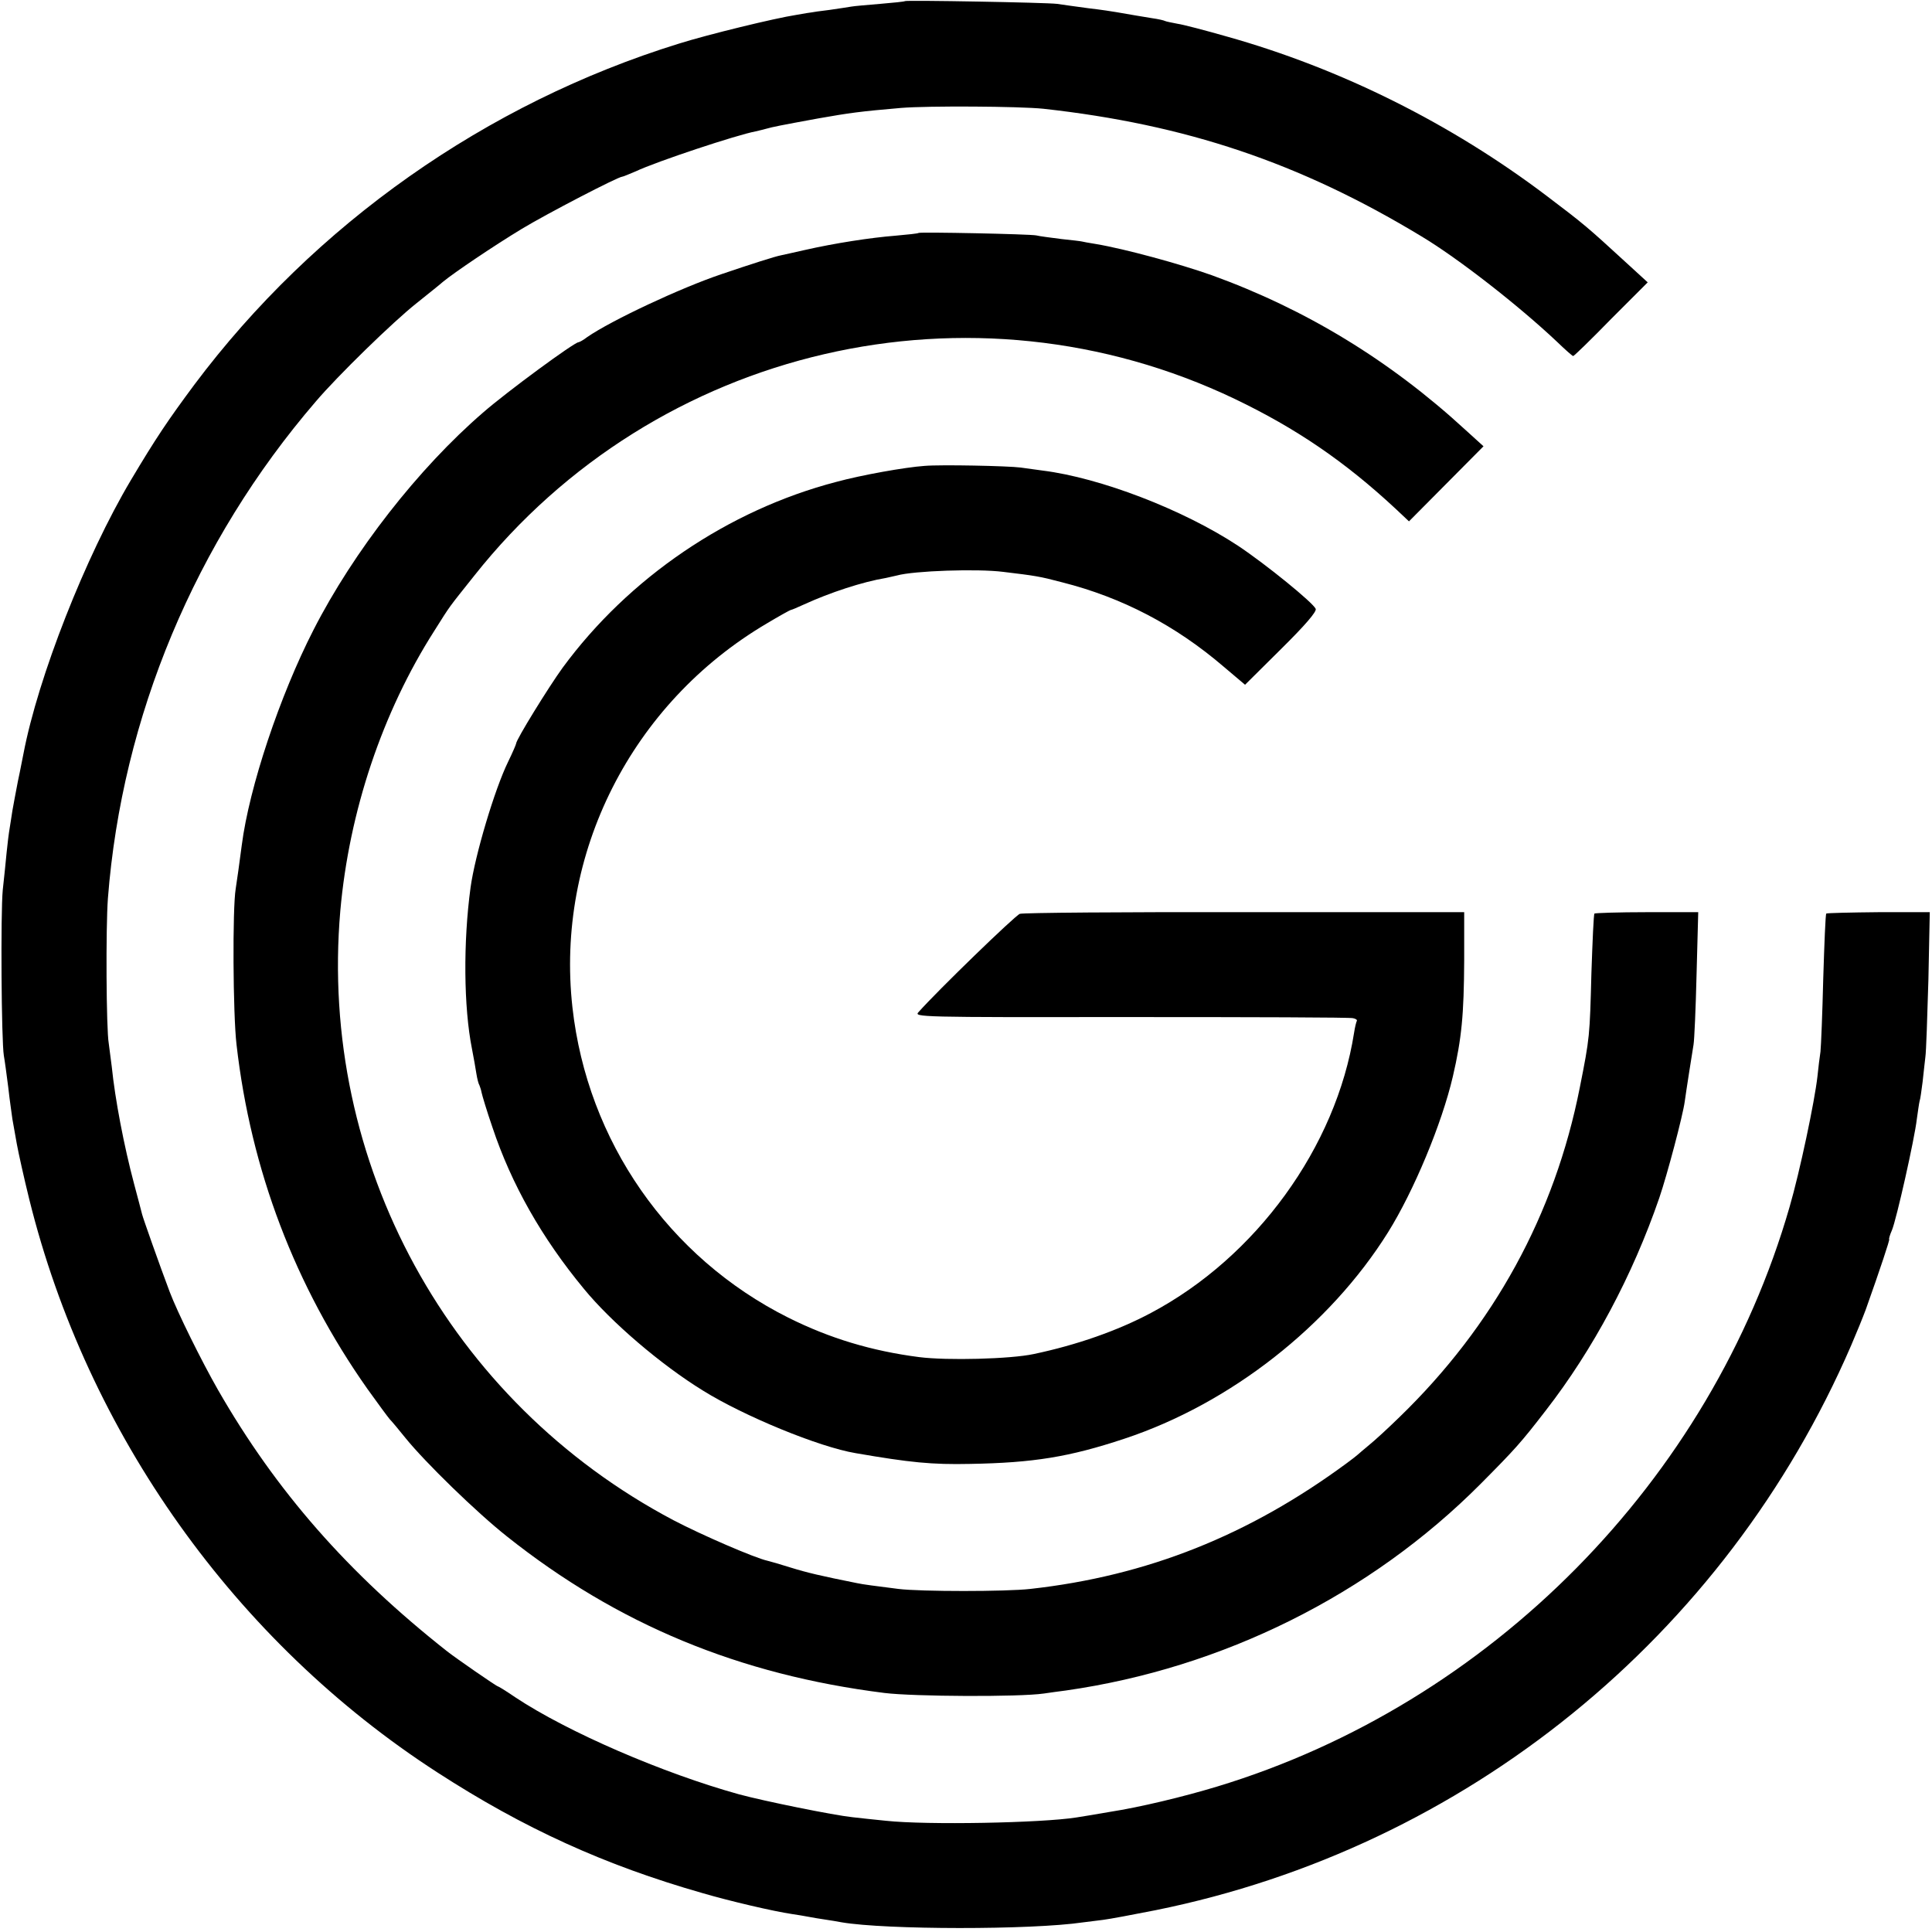
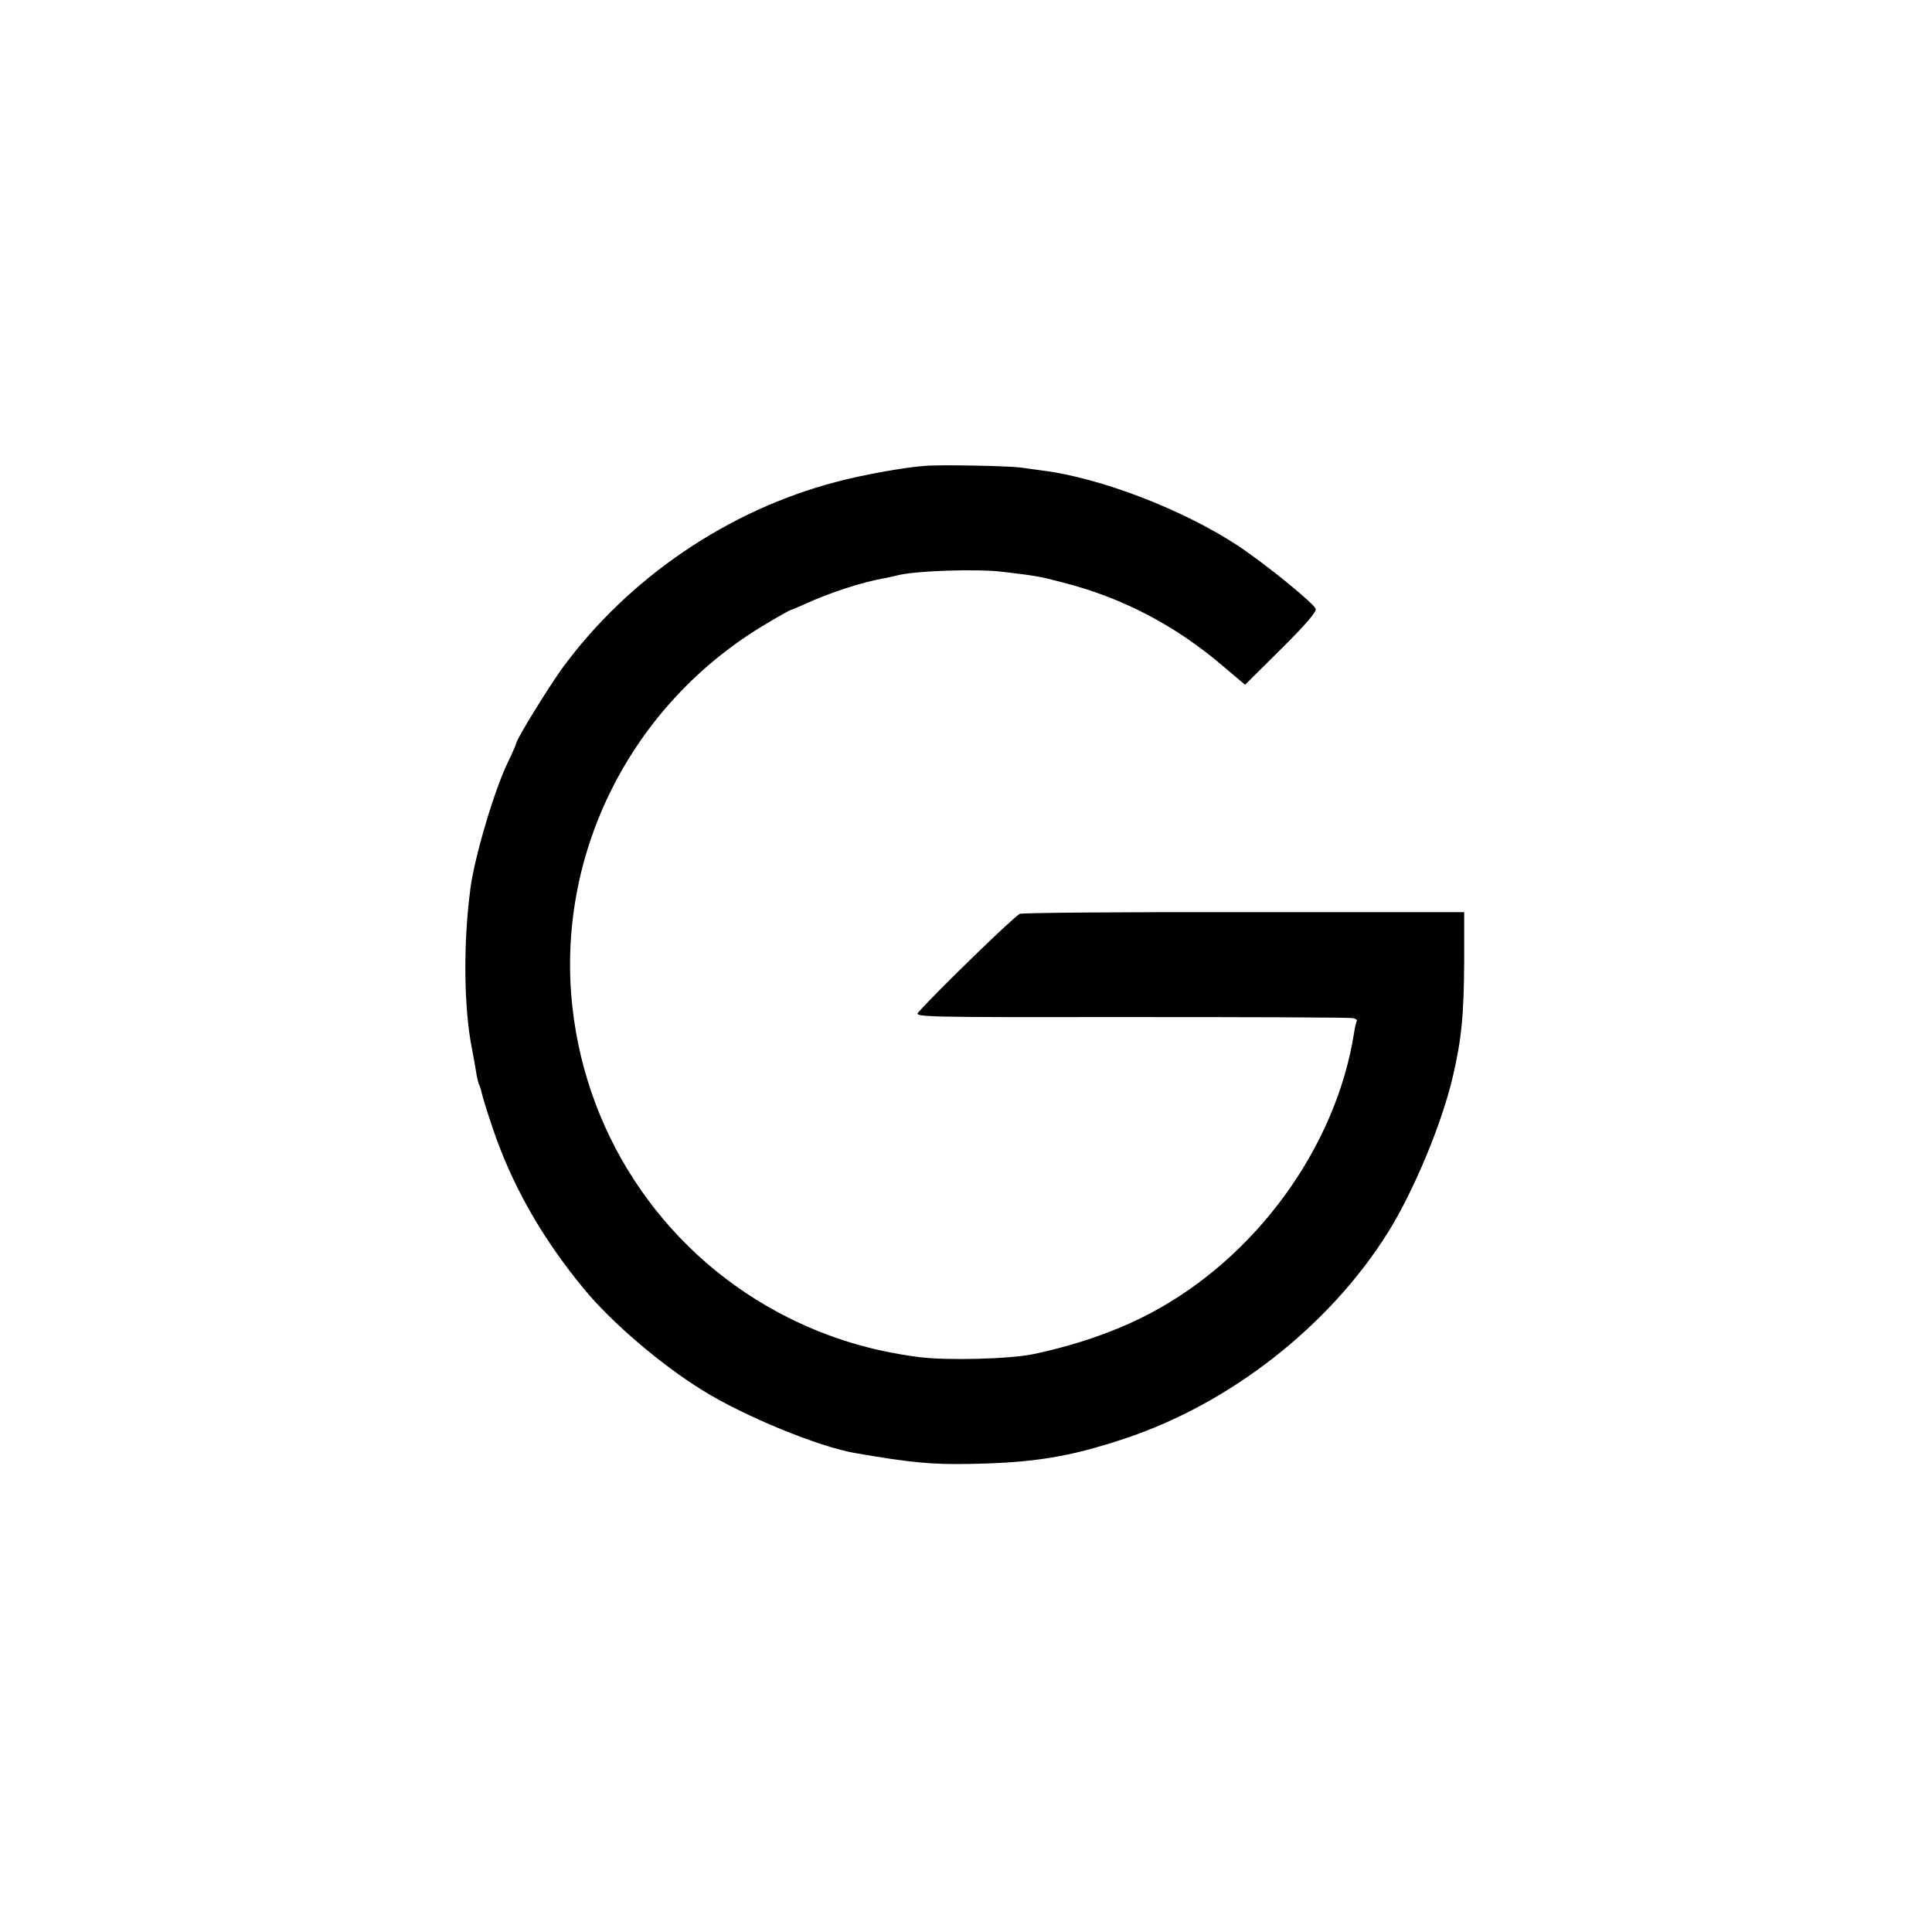
<svg xmlns="http://www.w3.org/2000/svg" version="1.0" width="700pt" height="700pt" viewBox="0 0 700 700" preserveAspectRatio="xMidYMid meet">
  <g transform="translate(0,700) scale(0.1,-0.1)" fill="#000000" stroke="none">
-     <path d="M3279 6996 c-2 -2 -43 -6 -90 -10 -47 -4 -95 -8 -105 -10 -10 -2 -46 -7 -79 -12 -33 -4 -62 -8 -65 -9 -3 0 -27 -4 -55 -9 -78 -12 -320 -71 -425 -104 -698 -216 -1321 -655 -1756 -1236 -95 -128 -139 -193 -230 -346 -164 -276 -336 -713 -389 -991 -3 -13 -11 -58 -20 -99 -8 -41 -17 -90 -20 -107 -3 -18 -7 -47 -10 -64 -3 -17 -8 -57 -11 -88 -3 -31 -9 -92 -14 -136 -8 -83 -5 -547 4 -600 3 -16 10 -68 16 -115 5 -47 13 -98 15 -115 3 -16 10 -57 16 -90 6 -33 26 -123 45 -200 210 -849 747 -1604 1479 -2077 312 -202 606 -336 960 -437 99 -29 257 -66 325 -76 19 -3 46 -7 60 -10 14 -3 41 -7 60 -10 19 -3 46 -7 60 -10 159 -27 685 -28 875 0 17 2 49 6 72 9 24 3 109 19 190 35 1123 227 2064 991 2520 2046 19 44 43 103 53 130 53 149 88 255 85 255 -2 0 2 15 10 33 16 38 82 331 90 402 4 28 8 57 10 65 3 8 7 40 11 70 3 30 8 71 10 90 3 19 7 145 11 280 l5 245 -185 0 c-103 -1 -188 -3 -190 -5 -3 -3 -7 -108 -11 -235 -3 -126 -8 -246 -10 -265 -3 -19 -8 -60 -11 -90 -10 -90 -64 -346 -101 -473 -285 -990 -1084 -1800 -2074 -2100 -122 -37 -280 -75 -390 -92 -52 -9 -106 -18 -120 -20 -126 -20 -542 -28 -690 -12 -41 4 -96 10 -122 13 -67 7 -319 58 -411 83 -274 76 -620 225 -811 352 -32 22 -60 39 -62 39 -5 0 -155 104 -184 127 -359 283 -620 581 -830 947 -60 105 -147 281 -175 355 -37 98 -97 268 -100 281 -2 8 -15 58 -29 110 -37 139 -69 307 -81 425 -4 33 -9 71 -11 85 -9 50 -11 418 -3 525 51 657 316 1292 753 1800 78 92 281 290 366 357 41 33 84 67 95 77 40 33 185 131 286 192 91 55 349 189 364 189 3 0 24 9 48 19 76 36 369 133 435 145 12 3 30 7 40 10 21 6 45 11 187 37 114 20 149 25 300 38 98 8 427 6 515 -3 516 -57 928 -195 1368 -461 134 -80 353 -251 492 -382 30 -29 57 -53 60 -53 3 0 65 60 137 134 l133 133 -83 76 c-132 121 -145 133 -284 238 -345 261 -745 461 -1159 577 -77 22 -157 43 -178 46 -21 4 -41 8 -45 10 -3 2 -24 7 -46 10 -37 6 -79 13 -130 22 -11 2 -56 9 -100 14 -44 6 -96 13 -115 16 -39 5 -546 14 -551 10z" />
-     <path d="M3328 6156 c-1 -2 -39 -6 -84 -10 -89 -7 -219 -27 -329 -52 -38 -9 -77 -17 -85 -19 -22 -4 -112 -33 -215 -68 -149 -50 -400 -168 -487 -228 -14 -11 -29 -19 -32 -19 -15 0 -259 -179 -346 -255 -234 -202 -469 -503 -614 -787 -122 -238 -233 -570 -260 -780 -8 -62 -18 -133 -22 -158 -12 -71 -10 -455 3 -565 52 -455 212 -875 474 -1247 38 -53 74 -102 81 -110 7 -7 33 -38 57 -68 72 -89 258 -270 368 -357 400 -318 841 -501 1368 -567 106 -13 487 -15 577 -2 20 3 56 8 80 11 568 81 1103 347 1503 749 125 126 145 148 236 266 170 219 314 488 411 770 29 85 85 297 92 348 5 37 26 171 32 207 3 17 8 131 11 255 l6 225 -186 0 c-102 0 -188 -3 -190 -5 -3 -3 -7 -99 -11 -215 -6 -230 -6 -234 -42 -415 -91 -461 -312 -864 -654 -1195 -41 -40 -91 -86 -110 -101 -19 -16 -37 -31 -40 -34 -3 -3 -21 -17 -40 -31 -355 -262 -724 -409 -1147 -456 -86 -10 -399 -10 -478 0 -86 11 -127 16 -150 21 -130 26 -181 38 -239 56 -38 12 -76 23 -85 25 -46 10 -240 94 -341 147 -812 429 -1286 1296 -1207 2208 32 360 152 719 341 1015 60 95 47 77 145 200 658 830 1803 1095 2756 639 221 -106 397 -226 580 -396 l50 -47 135 136 135 136 -65 59 c-275 253 -580 438 -920 561 -116 41 -313 95 -420 113 -25 4 -47 8 -50 9 -3 1 -36 5 -75 9 -38 5 -79 10 -90 13 -23 5 -421 13 -427 9z" />
    <path d="M3350 5312 c-71 -5 -228 -33 -320 -58 -391 -102 -752 -347 -992 -674 -50 -69 -168 -260 -168 -274 0 -3 -13 -33 -29 -66 -49 -100 -120 -339 -136 -455 -27 -198 -25 -435 5 -585 6 -30 13 -71 16 -90 3 -19 8 -38 11 -42 2 -5 6 -16 8 -27 2 -10 19 -67 39 -125 69 -207 179 -401 331 -585 99 -121 280 -276 433 -370 148 -92 420 -204 552 -226 197 -34 276 -42 415 -39 229 4 359 25 558 91 384 127 744 409 956 748 93 149 195 393 235 565 32 138 40 224 41 420 l0 175 -795 0 c-437 1 -804 -2 -815 -6 -16 -5 -299 -279 -367 -356 -17 -18 -4 -19 770 -18 433 0 795 -1 804 -4 10 -2 16 -6 14 -10 -2 -3 -7 -23 -10 -43 -65 -414 -355 -813 -736 -1015 -120 -64 -268 -116 -425 -149 -84 -18 -313 -24 -415 -11 -171 22 -324 68 -474 143 -435 218 -728 640 -782 1124 -62 557 214 1102 704 1391 45 27 85 49 87 49 3 0 24 9 48 20 94 43 212 82 297 96 14 3 32 7 40 9 61 17 291 25 385 13 116 -14 131 -16 214 -38 217 -55 410 -156 584 -305 l78 -66 131 130 c87 86 129 135 125 145 -9 22 -181 162 -282 229 -199 131 -499 246 -707 272 -21 3 -57 8 -80 11 -46 6 -290 11 -348 6z" />
  </g>
</svg>